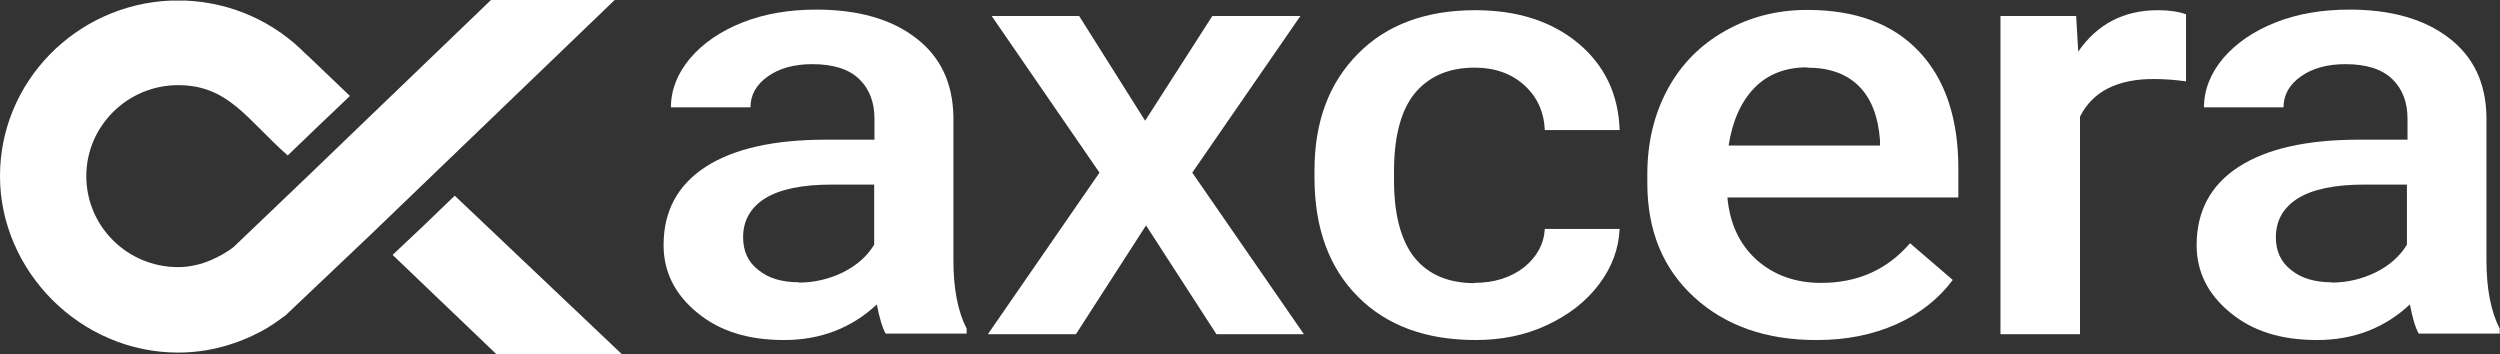
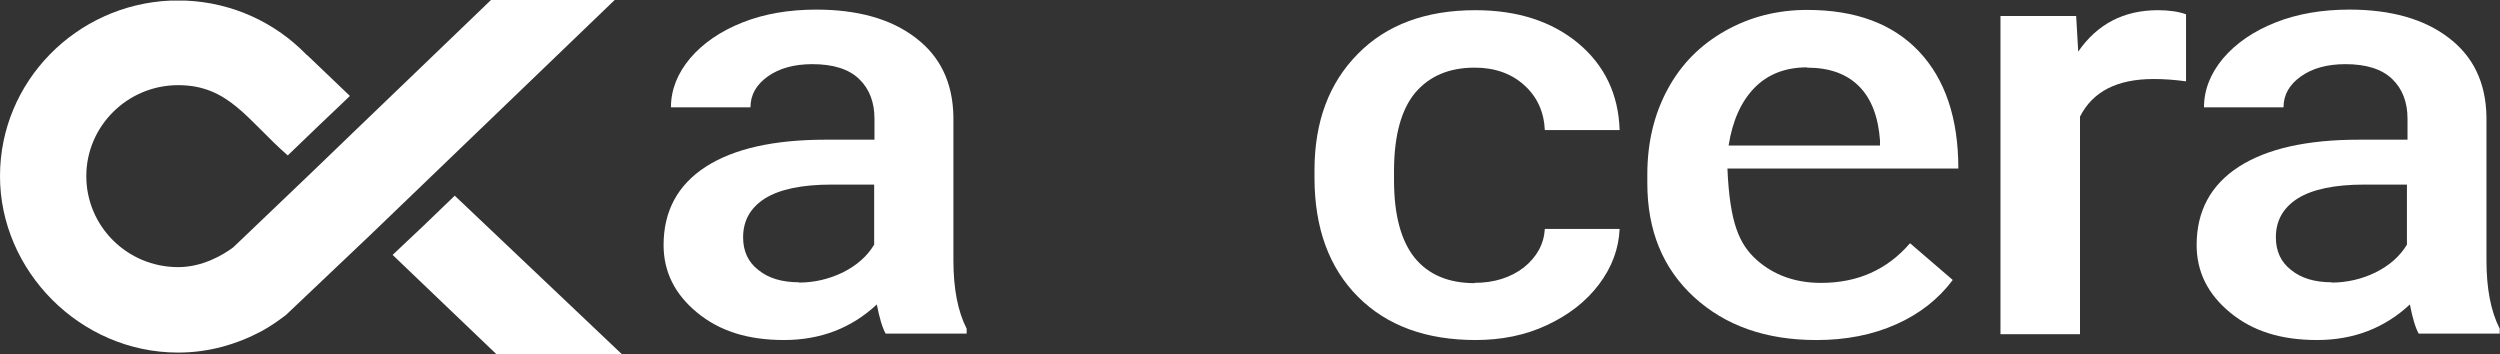
<svg xmlns="http://www.w3.org/2000/svg" width="127" height="18" viewBox="0 0 127 18" fill="none">
  <rect x="0" y="0" width="127" height="18" fill="#333333" stroke="none" />
  <g clip-path="url(#clip0_122_153)">
    <path d="M45.007 16.977C44.827 16.666 44.677 16.162 44.543 15.466C43.256 16.666 41.685 17.273 39.83 17.273C37.974 17.273 36.553 16.814 35.416 15.881C34.279 14.947 33.71 13.807 33.71 12.444C33.71 10.725 34.428 9.392 35.85 8.473C37.271 7.555 39.306 7.096 41.954 7.096H44.423V6.029C44.423 5.199 44.169 4.518 43.645 4.014C43.121 3.51 42.328 3.259 41.266 3.259C40.353 3.259 39.59 3.466 39.007 3.881C38.423 4.296 38.124 4.814 38.124 5.451H34.084C34.084 4.562 34.413 3.733 35.057 2.962C35.715 2.192 36.598 1.585 37.72 1.14C38.842 0.696 40.099 0.488 41.475 0.488C43.57 0.488 45.261 0.962 46.503 1.911C47.76 2.859 48.403 4.192 48.433 5.925V13.214C48.433 14.666 48.657 15.822 49.106 16.696V16.948H44.992L45.007 16.977ZM40.578 14.355C41.371 14.355 42.119 14.177 42.822 13.836C43.525 13.481 44.049 13.022 44.408 12.429V9.377H42.239C40.742 9.377 39.62 9.614 38.872 10.073C38.124 10.547 37.75 11.199 37.75 12.059C37.75 12.755 38.004 13.318 38.528 13.718C39.036 14.133 39.725 14.34 40.593 14.34L40.578 14.355Z" fill="white" />
-     <path d="M58.173 6.133L61.585 0.814H66.059L60.567 8.77L66.238 16.977H61.794L58.218 11.451L54.657 16.977H50.184L55.854 8.77L50.378 0.814H54.822L58.173 6.133Z" fill="white" />
    <path d="M74.901 14.369C75.903 14.369 76.741 14.103 77.415 13.584C78.073 13.051 78.432 12.399 78.477 11.629H82.277C82.232 12.636 81.888 13.569 81.23 14.444C80.572 15.318 79.689 15.999 78.582 16.518C77.474 17.036 76.263 17.273 74.961 17.273C72.447 17.273 70.457 16.547 68.991 15.081C67.525 13.614 66.776 11.599 66.776 9.021V8.651C66.776 6.192 67.51 4.221 68.976 2.74C70.427 1.258 72.432 0.518 74.946 0.518C77.085 0.518 78.821 1.081 80.168 2.192C81.514 3.318 82.218 4.784 82.277 6.606H78.477C78.432 5.673 78.088 4.918 77.43 4.325C76.771 3.732 75.933 3.436 74.916 3.436C73.614 3.436 72.612 3.866 71.894 4.71C71.19 5.555 70.831 6.858 70.816 8.592V9.169C70.816 10.918 71.175 12.236 71.864 13.095C72.567 13.955 73.584 14.384 74.916 14.384L74.901 14.369Z" fill="white" />
-     <path d="M92.272 17.274C89.713 17.274 87.649 16.548 86.063 15.097C84.477 13.645 83.684 11.719 83.684 9.304V8.859C83.684 7.245 84.028 5.808 84.716 4.534C85.404 3.259 86.377 2.282 87.634 1.571C88.891 0.859 90.282 0.504 91.808 0.504C94.247 0.504 96.147 1.2 97.479 2.608C98.811 4.015 99.484 6 99.484 8.563V10.03H87.753C87.873 11.363 88.367 12.415 89.235 13.2C90.102 13.971 91.195 14.371 92.511 14.371C94.367 14.371 95.863 13.704 97.03 12.356L99.2 14.222C98.481 15.185 97.524 15.941 96.327 16.474C95.13 17.008 93.783 17.274 92.287 17.274H92.272ZM91.793 3.422C90.686 3.422 89.788 3.778 89.115 4.474C88.442 5.171 88.008 6.148 87.813 7.393H95.504V7.126C95.414 5.911 95.055 4.993 94.427 4.371C93.798 3.748 92.93 3.437 91.808 3.437L91.793 3.422Z" fill="white" />
+     <path d="M92.272 17.274C89.713 17.274 87.649 16.548 86.063 15.097C84.477 13.645 83.684 11.719 83.684 9.304V8.859C83.684 7.245 84.028 5.808 84.716 4.534C85.404 3.259 86.377 2.282 87.634 1.571C88.891 0.859 90.282 0.504 91.808 0.504C94.247 0.504 96.147 1.2 97.479 2.608C98.811 4.015 99.484 6 99.484 8.563H87.753C87.873 11.363 88.367 12.415 89.235 13.2C90.102 13.971 91.195 14.371 92.511 14.371C94.367 14.371 95.863 13.704 97.03 12.356L99.2 14.222C98.481 15.185 97.524 15.941 96.327 16.474C95.13 17.008 93.783 17.274 92.287 17.274H92.272ZM91.793 3.422C90.686 3.422 89.788 3.778 89.115 4.474C88.442 5.171 88.008 6.148 87.813 7.393H95.504V7.126C95.414 5.911 95.055 4.993 94.427 4.371C93.798 3.748 92.93 3.437 91.808 3.437L91.793 3.422Z" fill="white" />
    <path d="M111.05 4.132C110.512 4.058 109.973 4.014 109.404 4.014C107.549 4.014 106.307 4.651 105.664 5.925V16.977H101.624V0.814H105.469L105.574 2.621C106.547 1.214 107.893 0.518 109.629 0.518C110.197 0.518 110.676 0.592 111.05 0.725V4.132Z" fill="white" />
    <path d="M122.885 16.977C122.706 16.666 122.556 16.162 122.422 15.466C121.135 16.666 119.564 17.273 117.708 17.273C115.853 17.273 114.432 16.814 113.295 15.881C112.157 14.947 111.589 13.807 111.589 12.444C111.589 10.725 112.307 9.392 113.728 8.473C115.15 7.555 117.185 7.096 119.833 7.096H122.302V6.029C122.302 5.199 122.048 4.518 121.524 4.014C121 3.51 120.207 3.259 119.145 3.259C118.232 3.259 117.469 3.466 116.886 3.881C116.302 4.296 116.003 4.814 116.003 5.451H111.963C111.963 4.562 112.292 3.733 112.935 2.962C113.594 2.192 114.477 1.585 115.599 1.14C116.721 0.696 117.978 0.488 119.354 0.488C121.449 0.488 123.14 0.962 124.382 1.911C125.638 2.859 126.282 4.192 126.312 5.925V13.214C126.312 14.666 126.536 15.822 126.985 16.696V16.948H122.87L122.885 16.977ZM118.442 14.355C119.235 14.355 119.983 14.177 120.686 13.836C121.389 13.481 121.913 13.022 122.272 12.429V9.377H120.102C118.606 9.377 117.484 9.614 116.736 10.073C115.988 10.547 115.614 11.199 115.614 12.059C115.614 12.755 115.868 13.318 116.392 13.718C116.9 14.133 117.589 14.34 118.457 14.34L118.442 14.355Z" fill="white" />
    <path d="M31.6 18.001L23.101 9.941L21.53 11.453L19.944 12.949L25.226 18.001" fill="white" />
    <path d="M18.823 11.926L20.394 10.415L21.965 8.904L31.226 0H24.942L18.823 5.881L17.835 6.83L17.252 7.393L15.681 8.904L12.658 11.793L11.85 12.563C11.296 12.978 10.264 13.57 9.052 13.57C6.464 13.57 4.384 11.496 4.384 8.948C4.384 6.4 6.479 4.326 9.052 4.326C11.626 4.326 12.568 6.104 14.618 7.896L16.189 6.385L17.311 5.319L17.775 4.874L15.636 2.83L15.561 2.77C13.99 1.156 11.835 0.133 9.426 0.03H8.663C3.86 0.237 0 4.148 0 8.948C0 13.748 4.055 17.911 9.052 17.911C10.593 17.911 12.03 17.496 13.302 16.815C13.735 16.578 14.139 16.296 14.528 16" fill="white" />
  </g>
  <defs>
    <clipPath id="clip0_122_153">
      <rect width="127" height="18" fill="white" />
    </clipPath>
  </defs>
</svg>